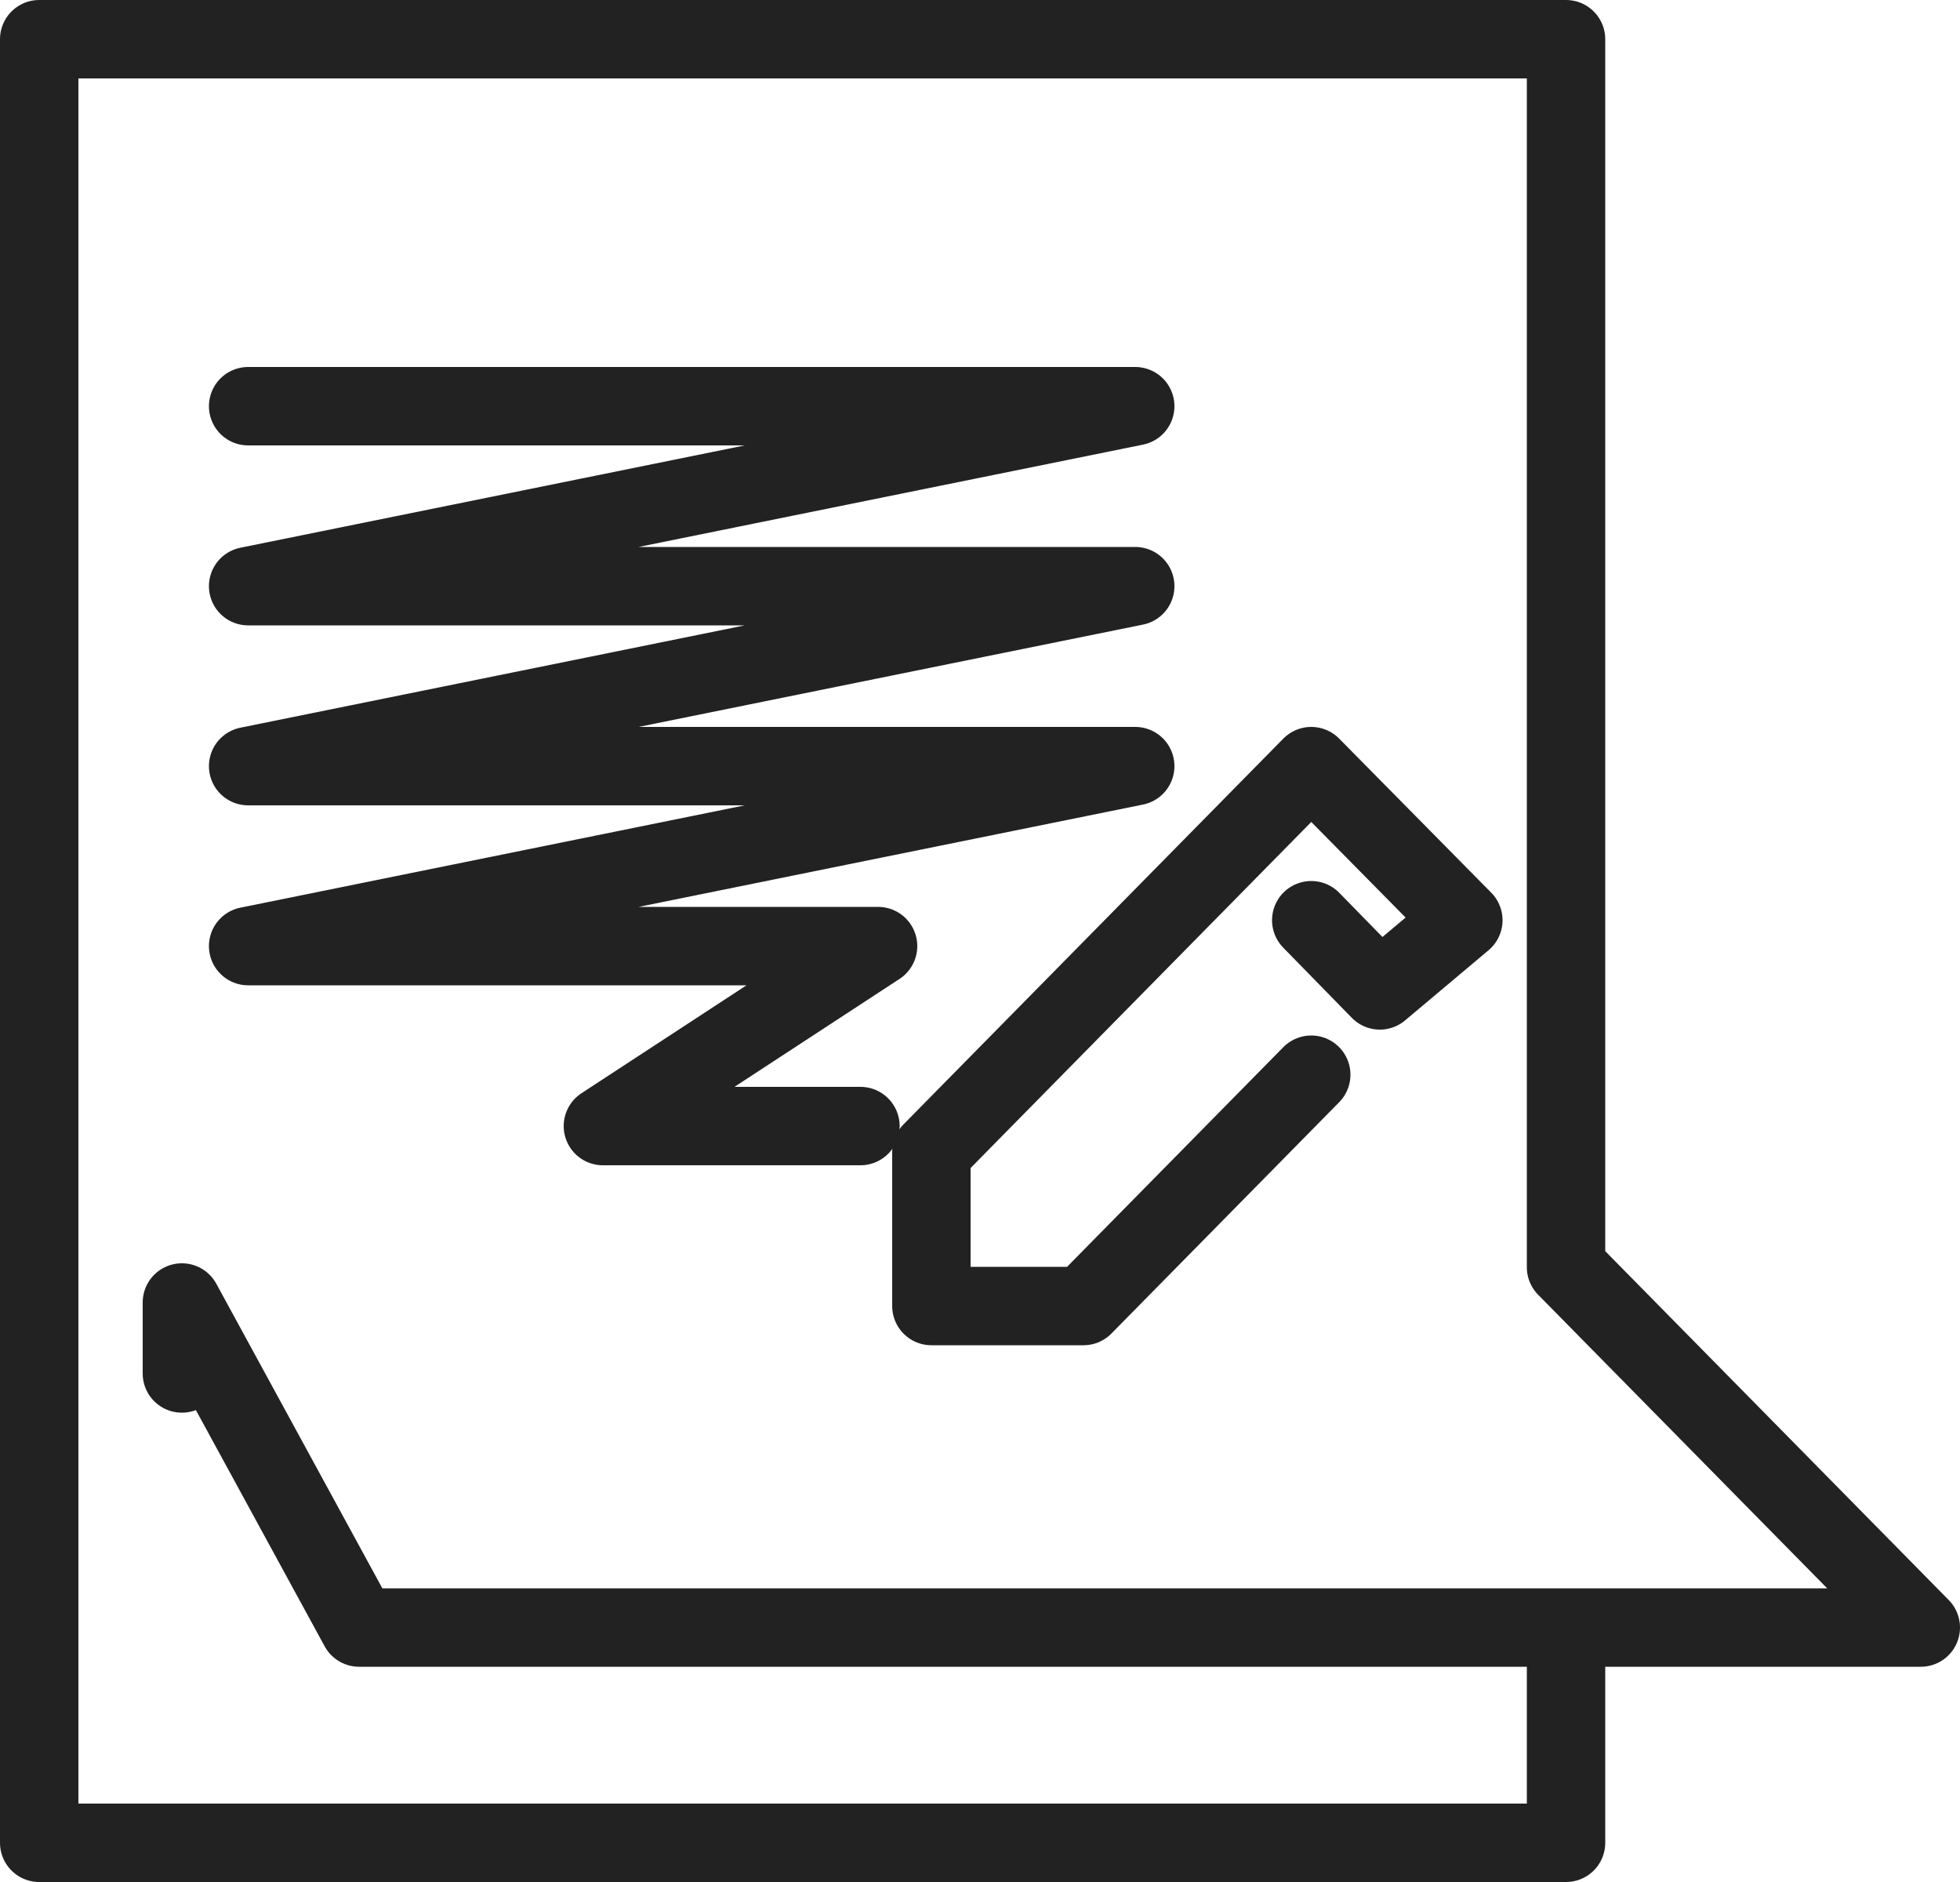
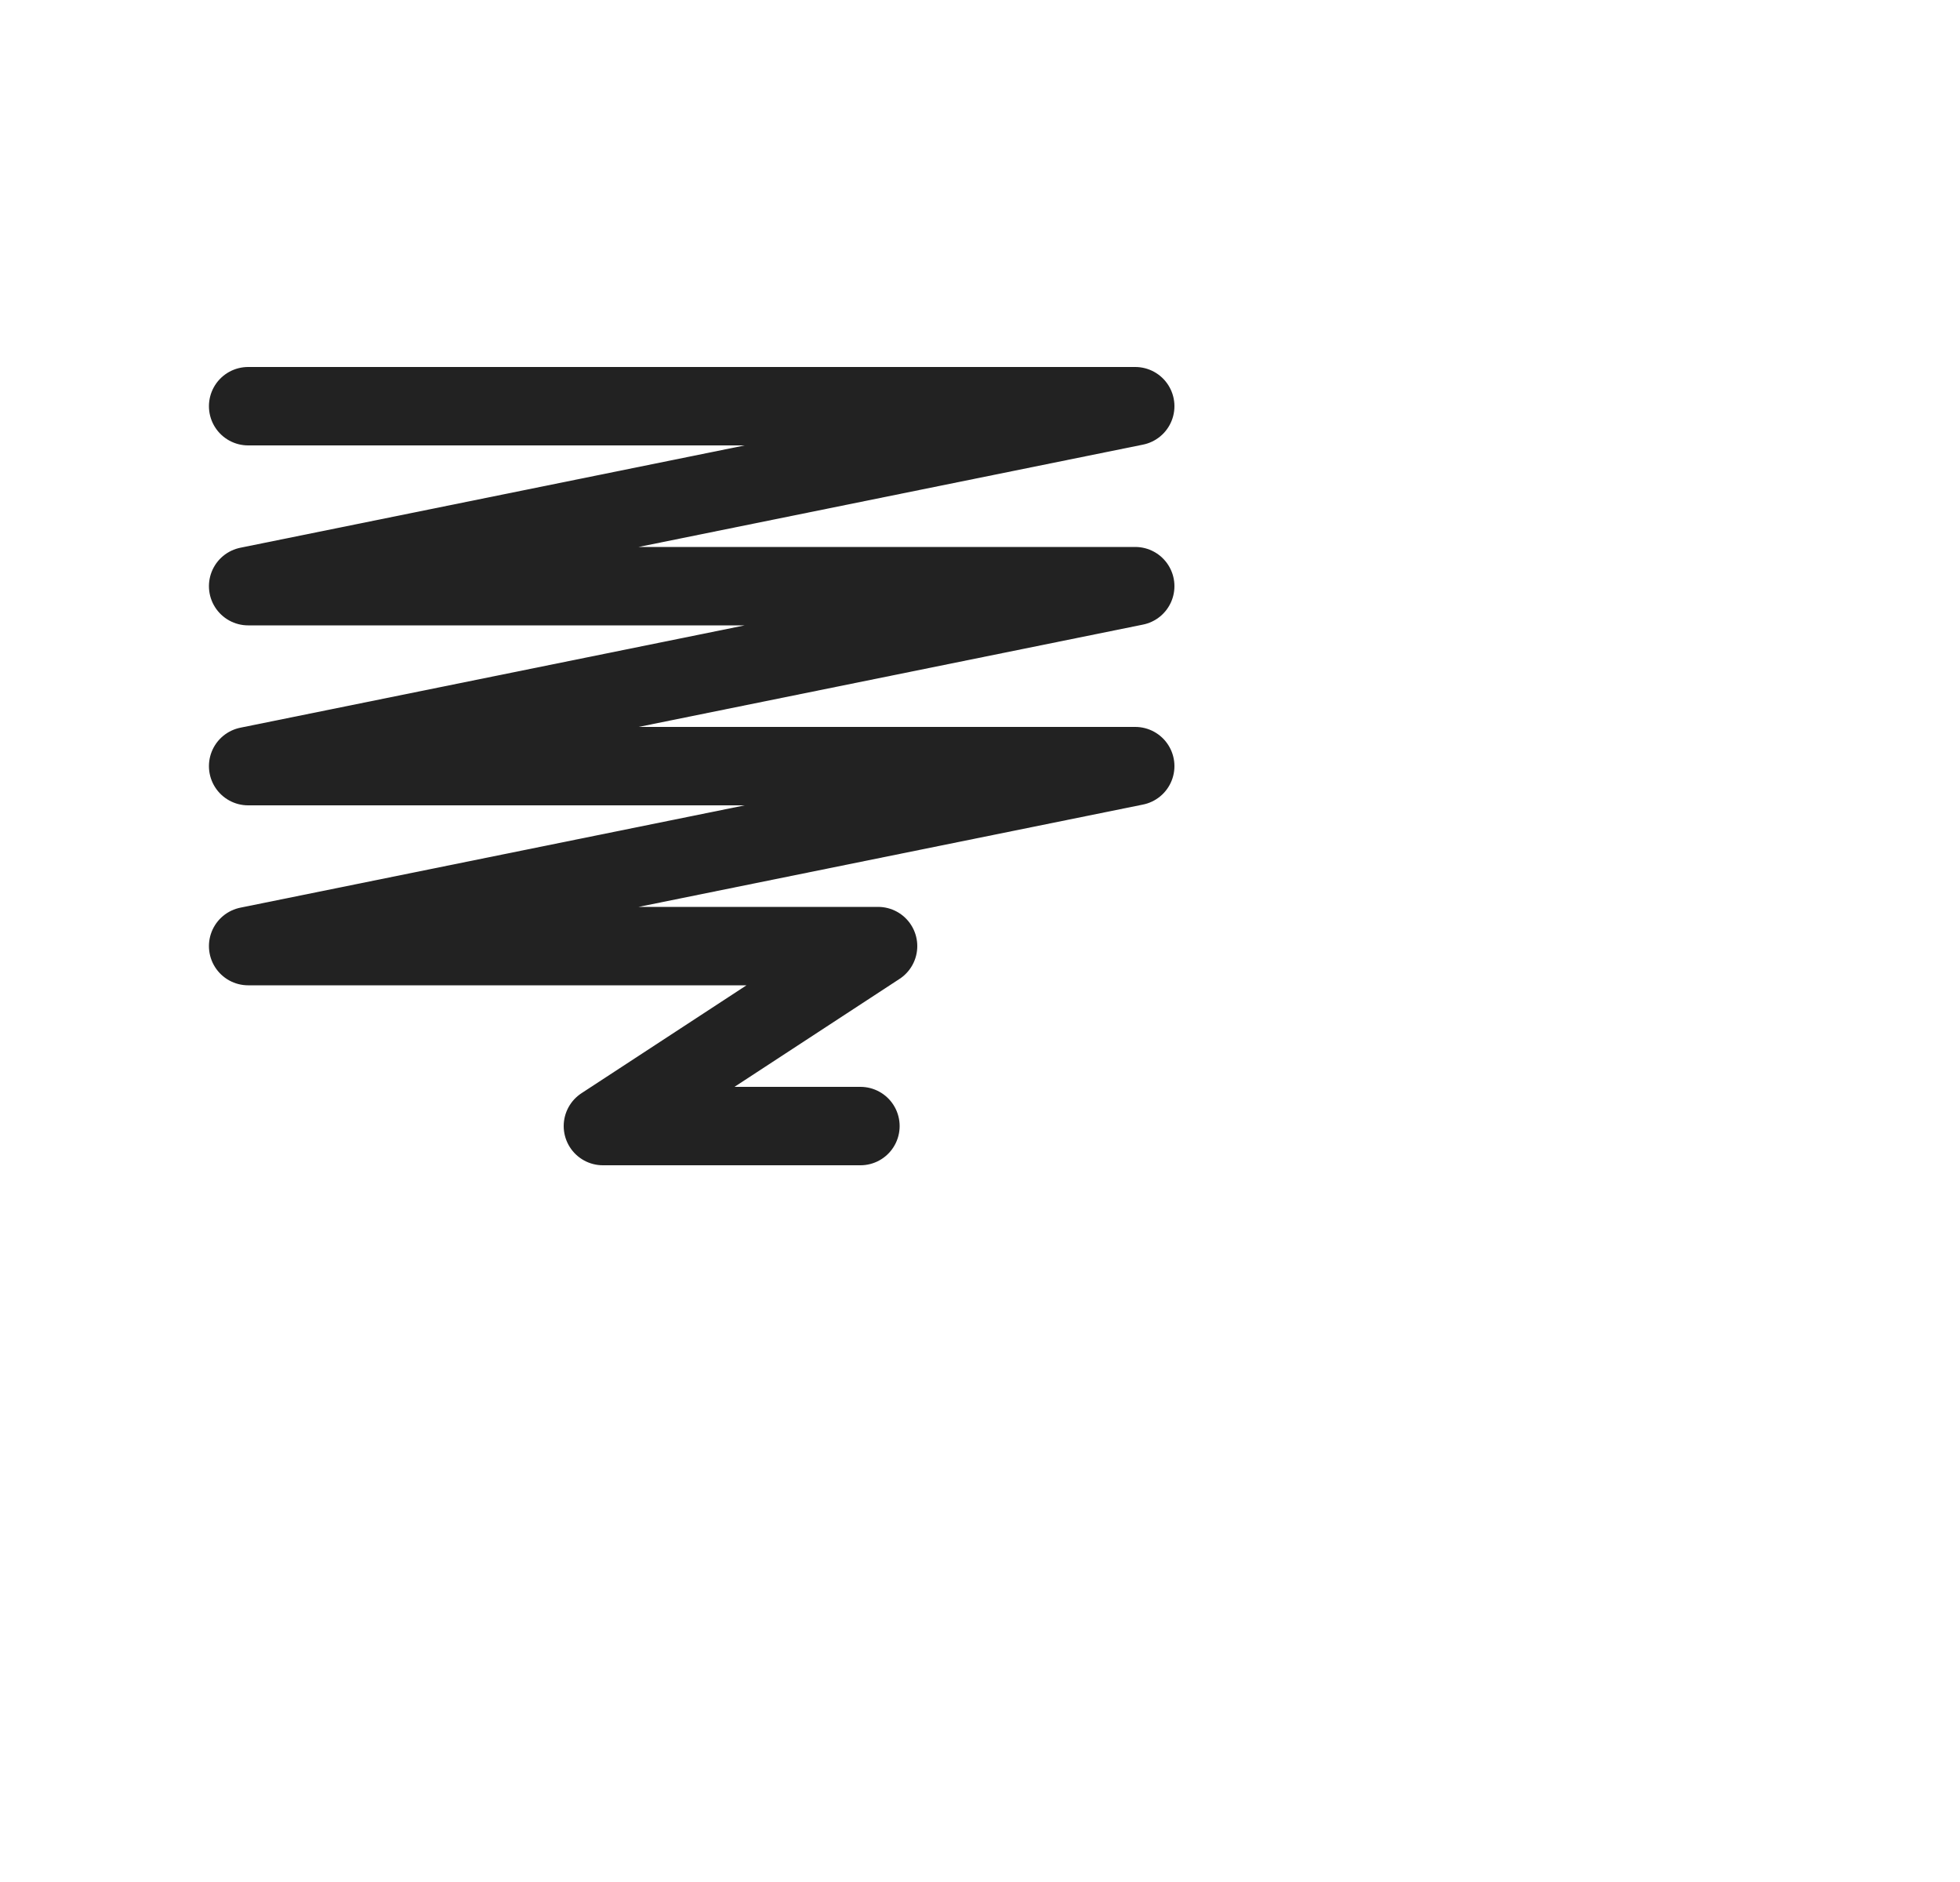
<svg xmlns="http://www.w3.org/2000/svg" width="50" height="48" viewBox="0 0 50 48">
  <g id="atualizacaoDeGuias" transform="translate(-1084.5 -494)">
    <g id="Group_50" data-name="Group 50">
-       <path id="Path_78" data-name="Path 78" d="M1124.45,535.51V541H1085.5V495h38.95v31.32l9.05,9.19h-39.84l-4.52-8.29v1.81" fill="none" stroke="#222" stroke-linecap="round" stroke-linejoin="round" stroke-width="2" />
      <path id="Path_79" data-name="Path 79" d="M1106.45,522.72h-6.57l7.02-4.59h-16.07l22.63-4.59h-22.63l22.63-4.59h-22.63l22.63-4.59h-22.63" fill="none" stroke="#222" stroke-linecap="round" stroke-linejoin="round" stroke-width="2" />
-       <path id="Path_80" data-name="Path 80" d="M1117.95,517.47l1.75,1.79,2.13-1.79-3.88-3.93-9.69,9.84v3.93h3.88l5.81-5.9" fill="none" stroke="#222" stroke-linecap="round" stroke-linejoin="round" stroke-width="2" />
    </g>
  </g>
</svg>